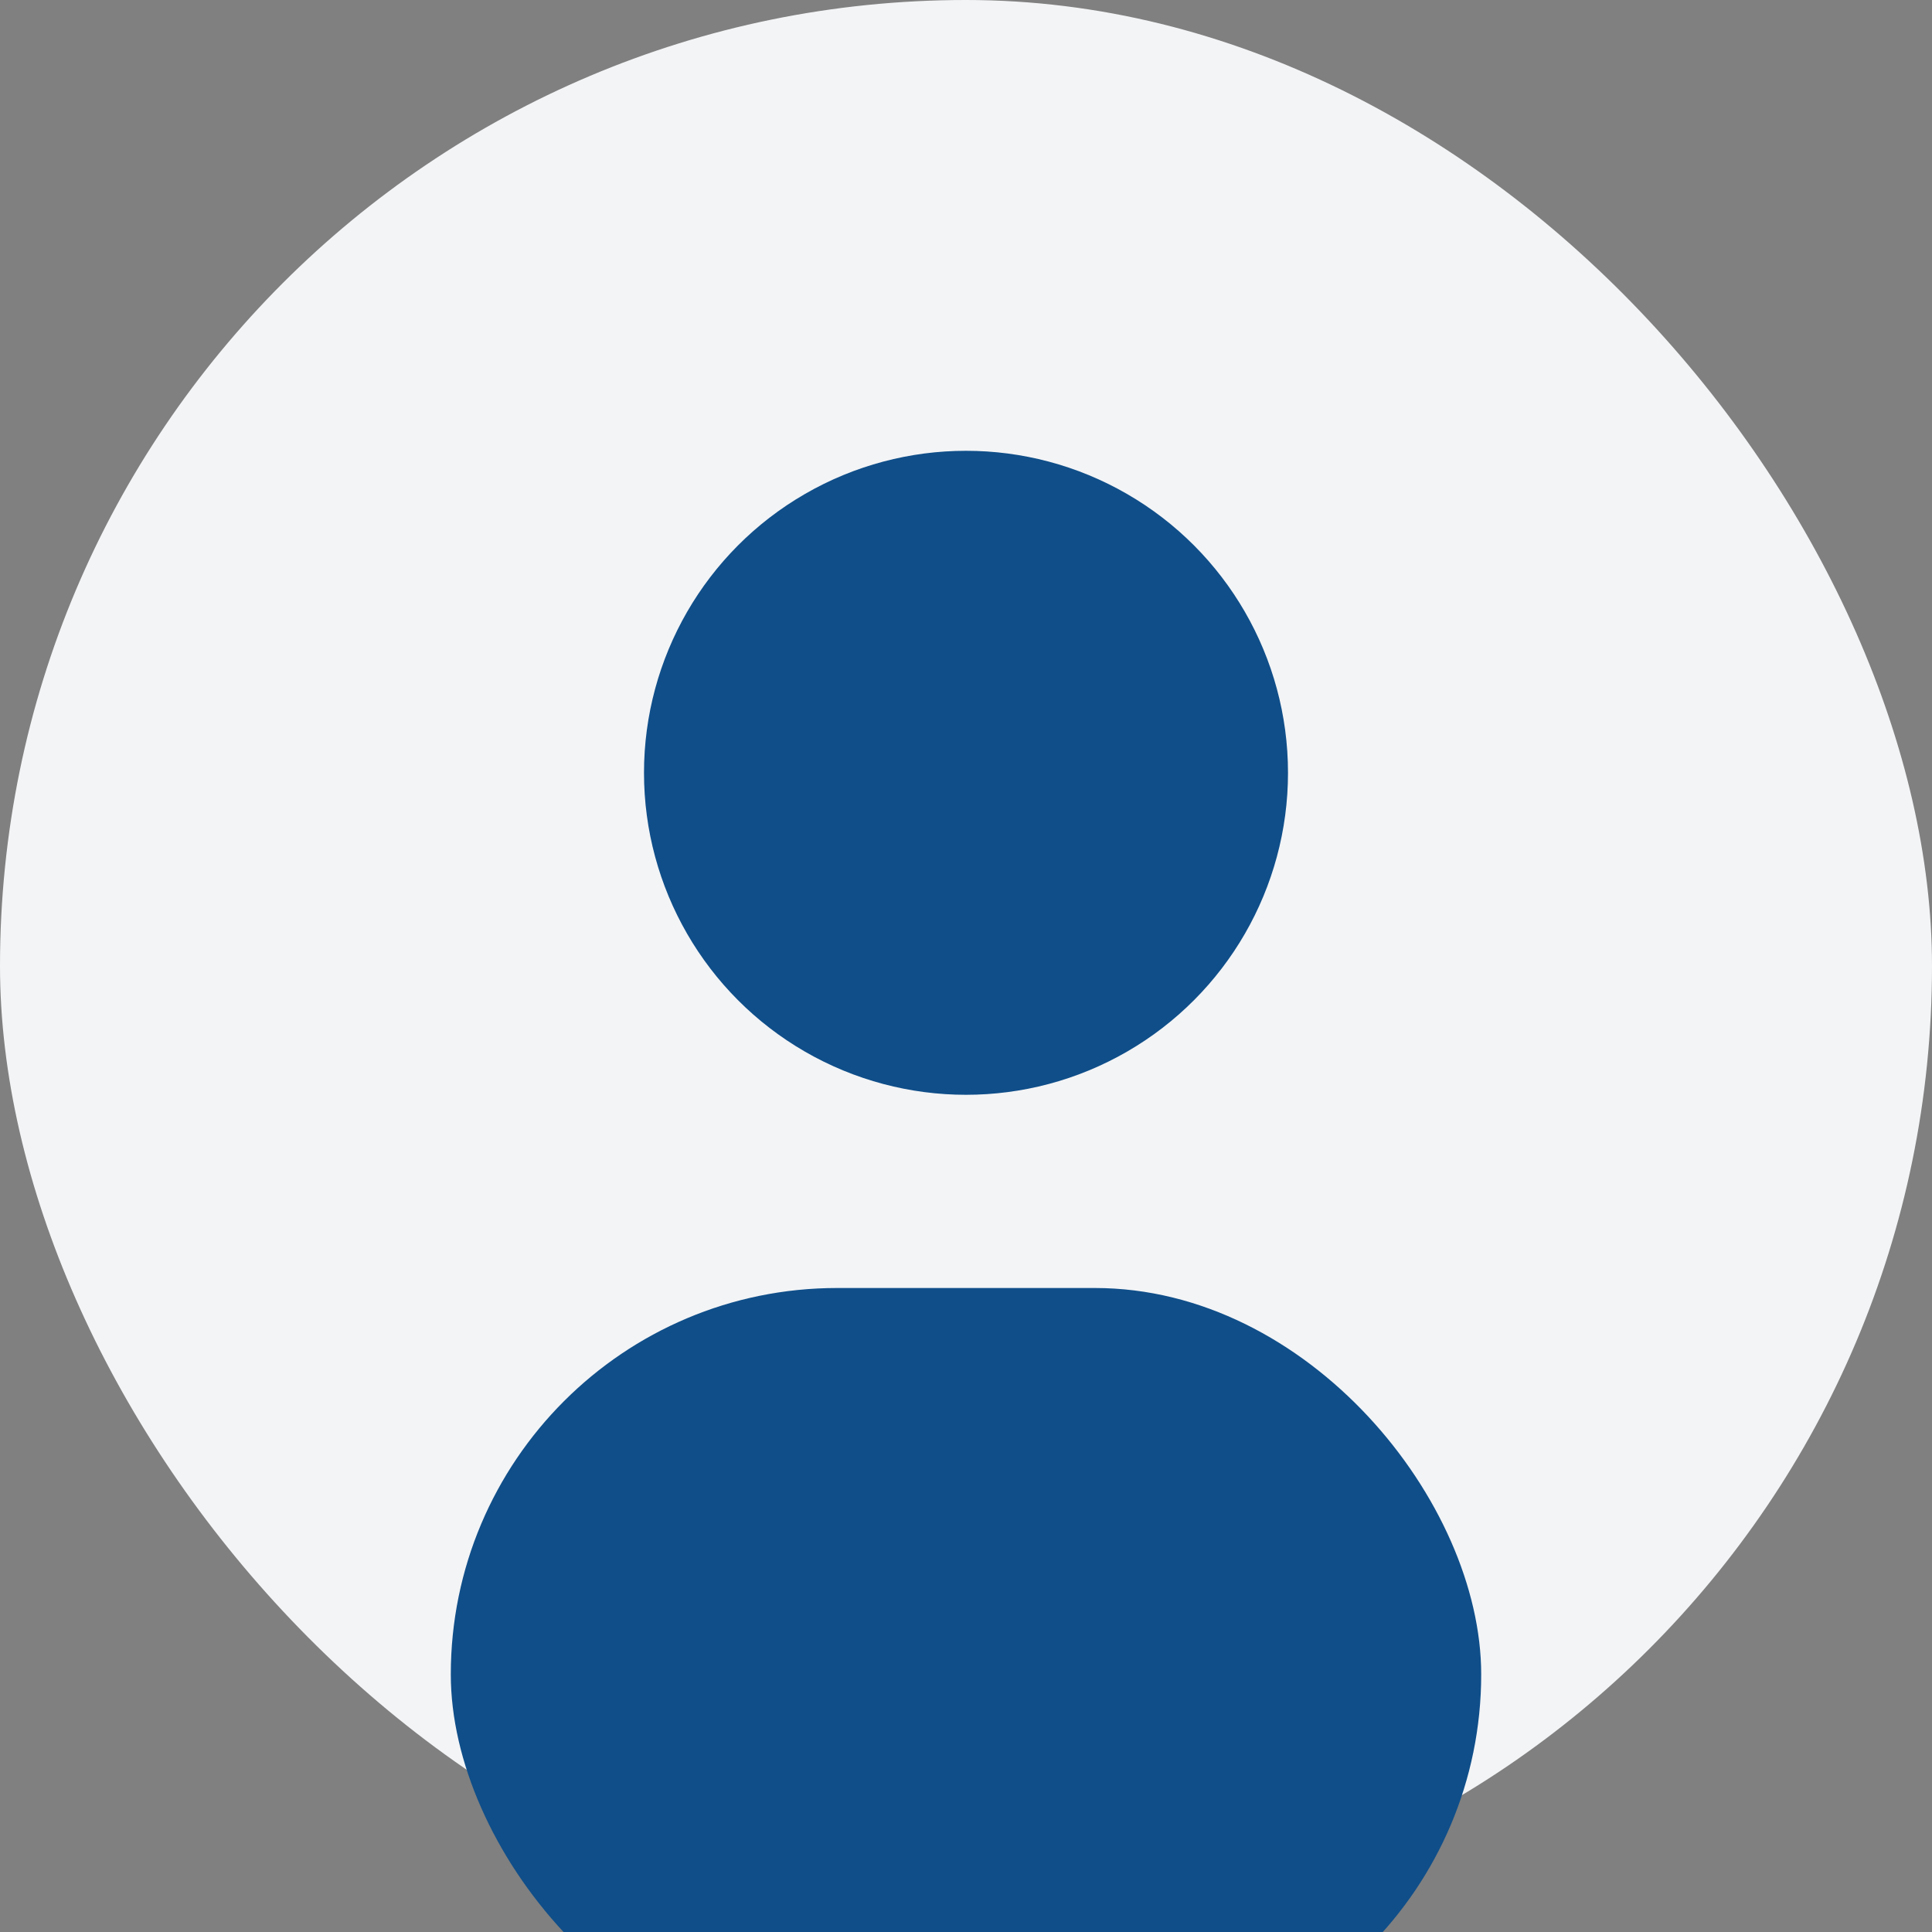
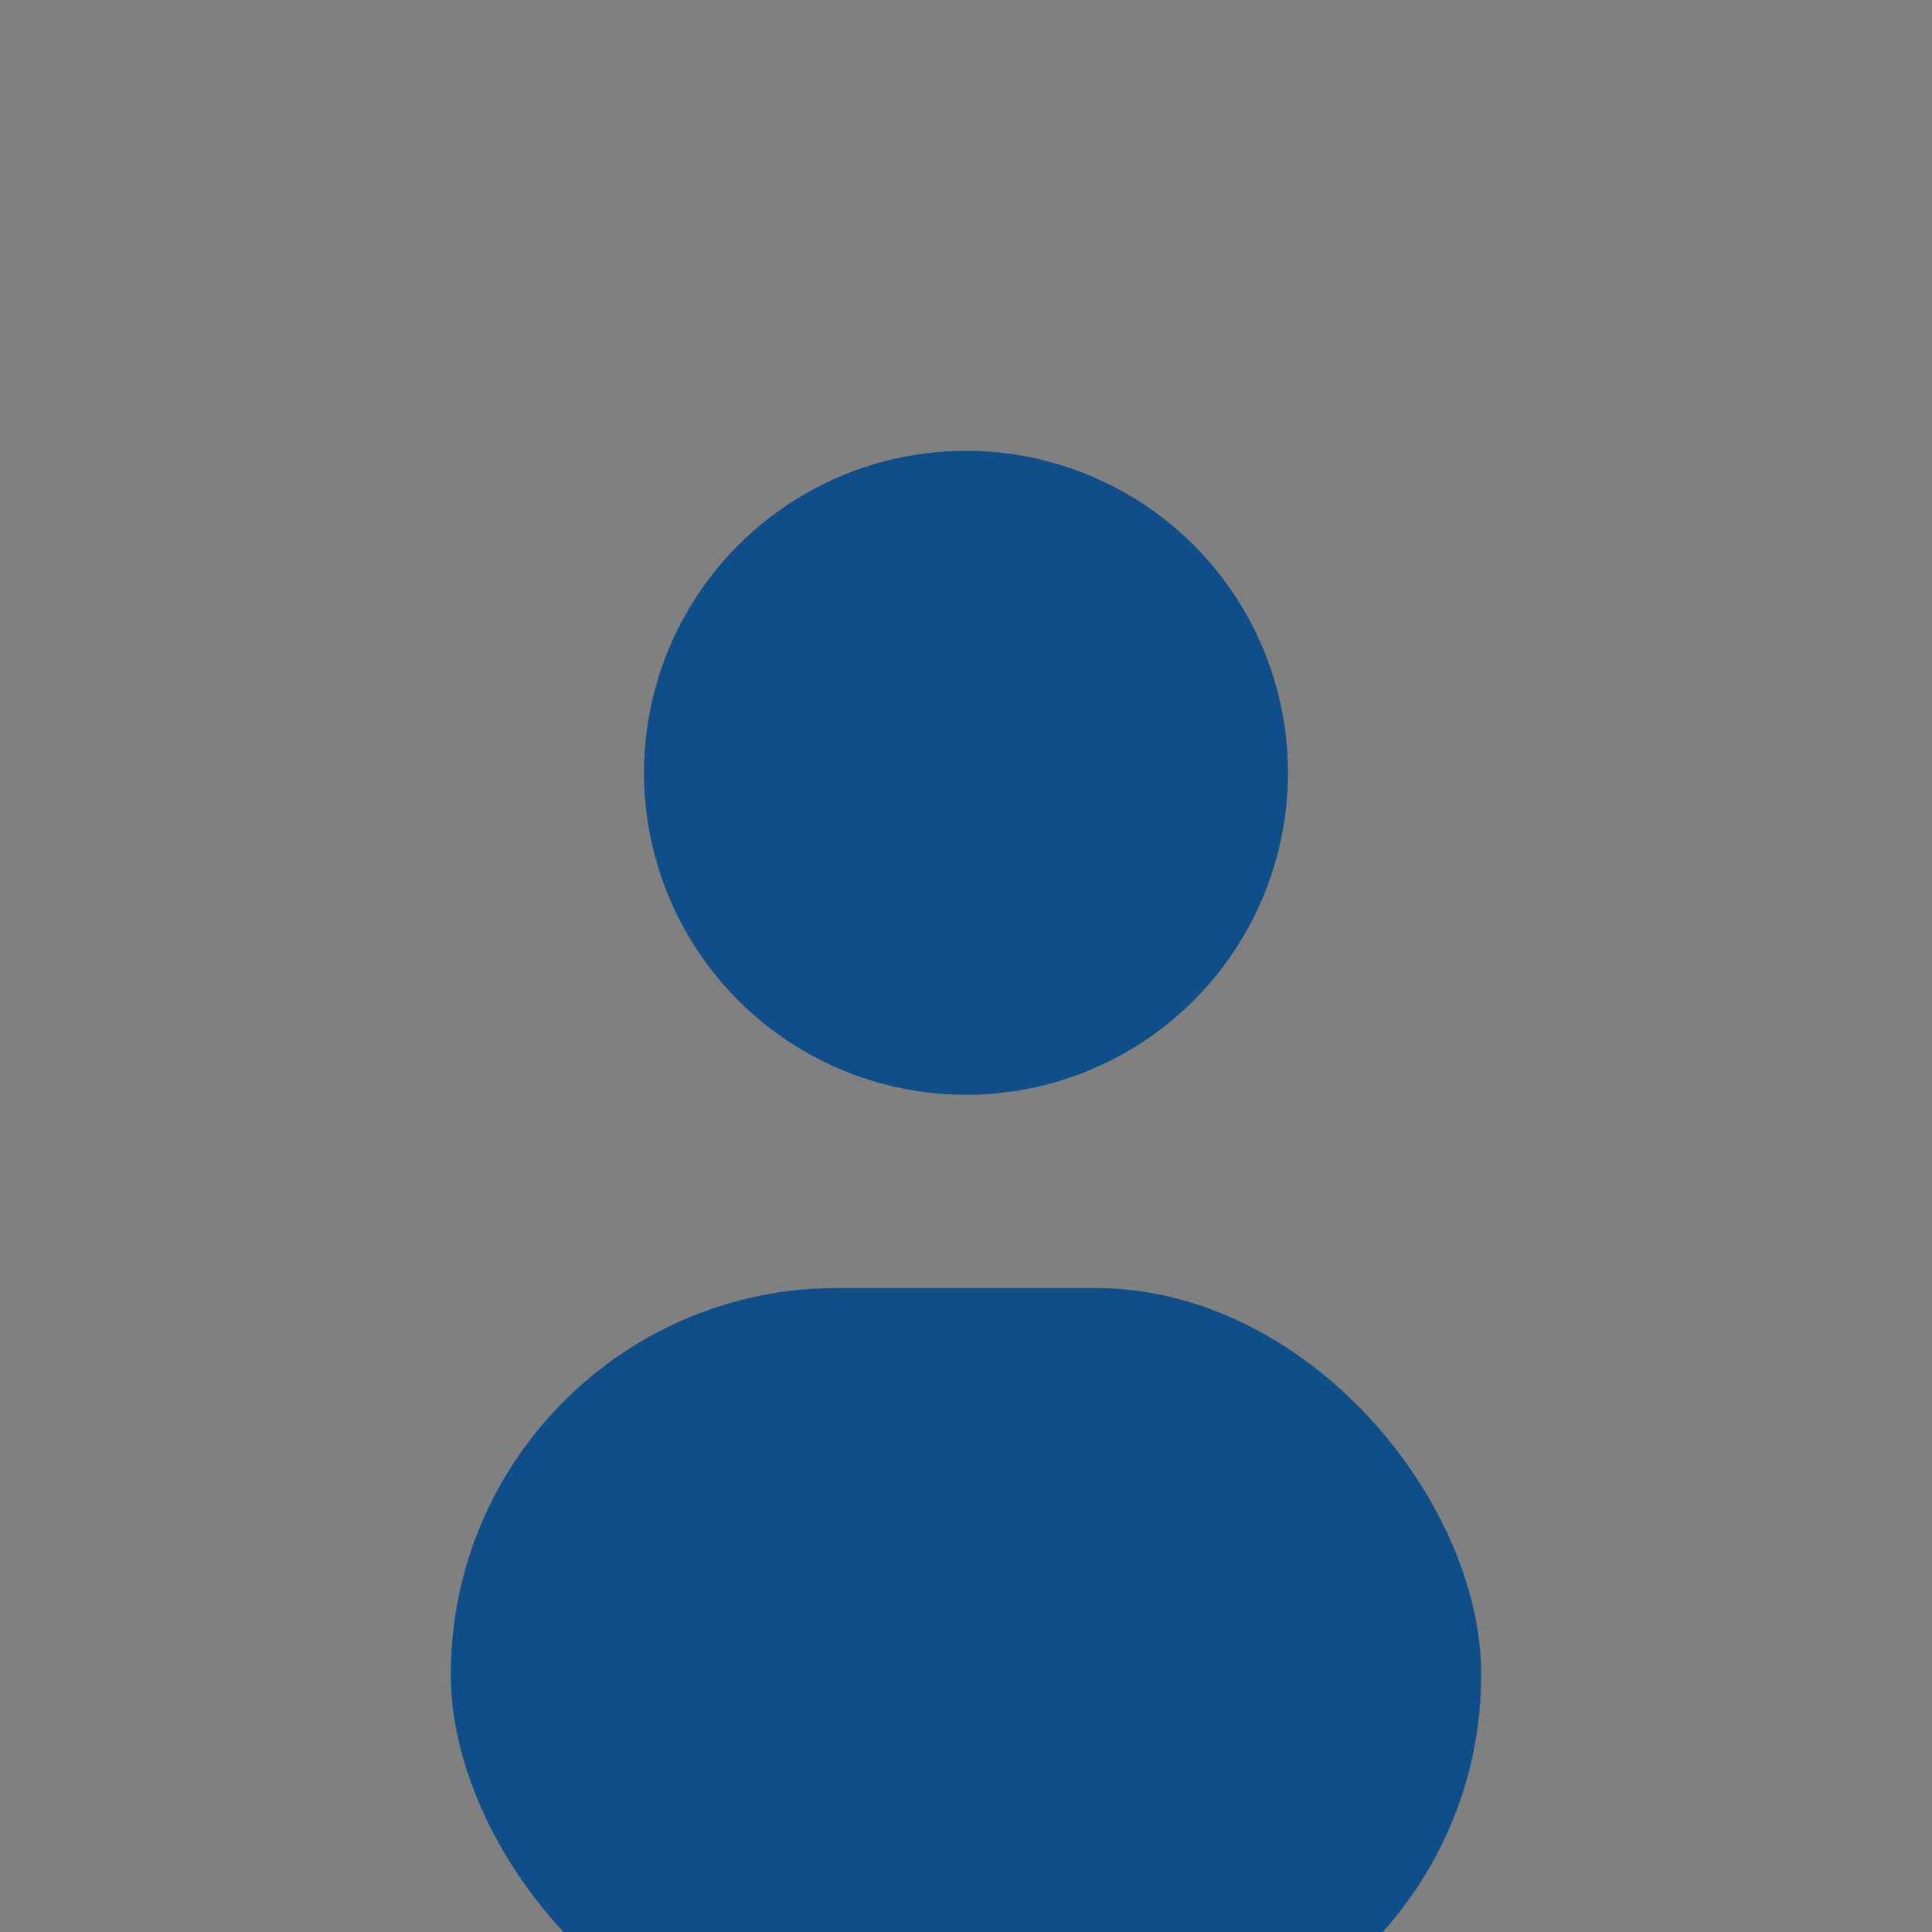
<svg xmlns="http://www.w3.org/2000/svg" width="150" height="150" viewBox="0 0 150 150" fill="none">
  <rect x="0" y="0" width="150" height="150" fill="#808080" stroke="none" />
-   <rect width="150" height="150" rx="75" fill="#F3F4F6" />
  <circle cx="75" cy="60" r="25" fill="#0F4E89" />
  <rect x="35" y="100" width="80" height="60" rx="30" fill="#0F4E89" />
</svg>